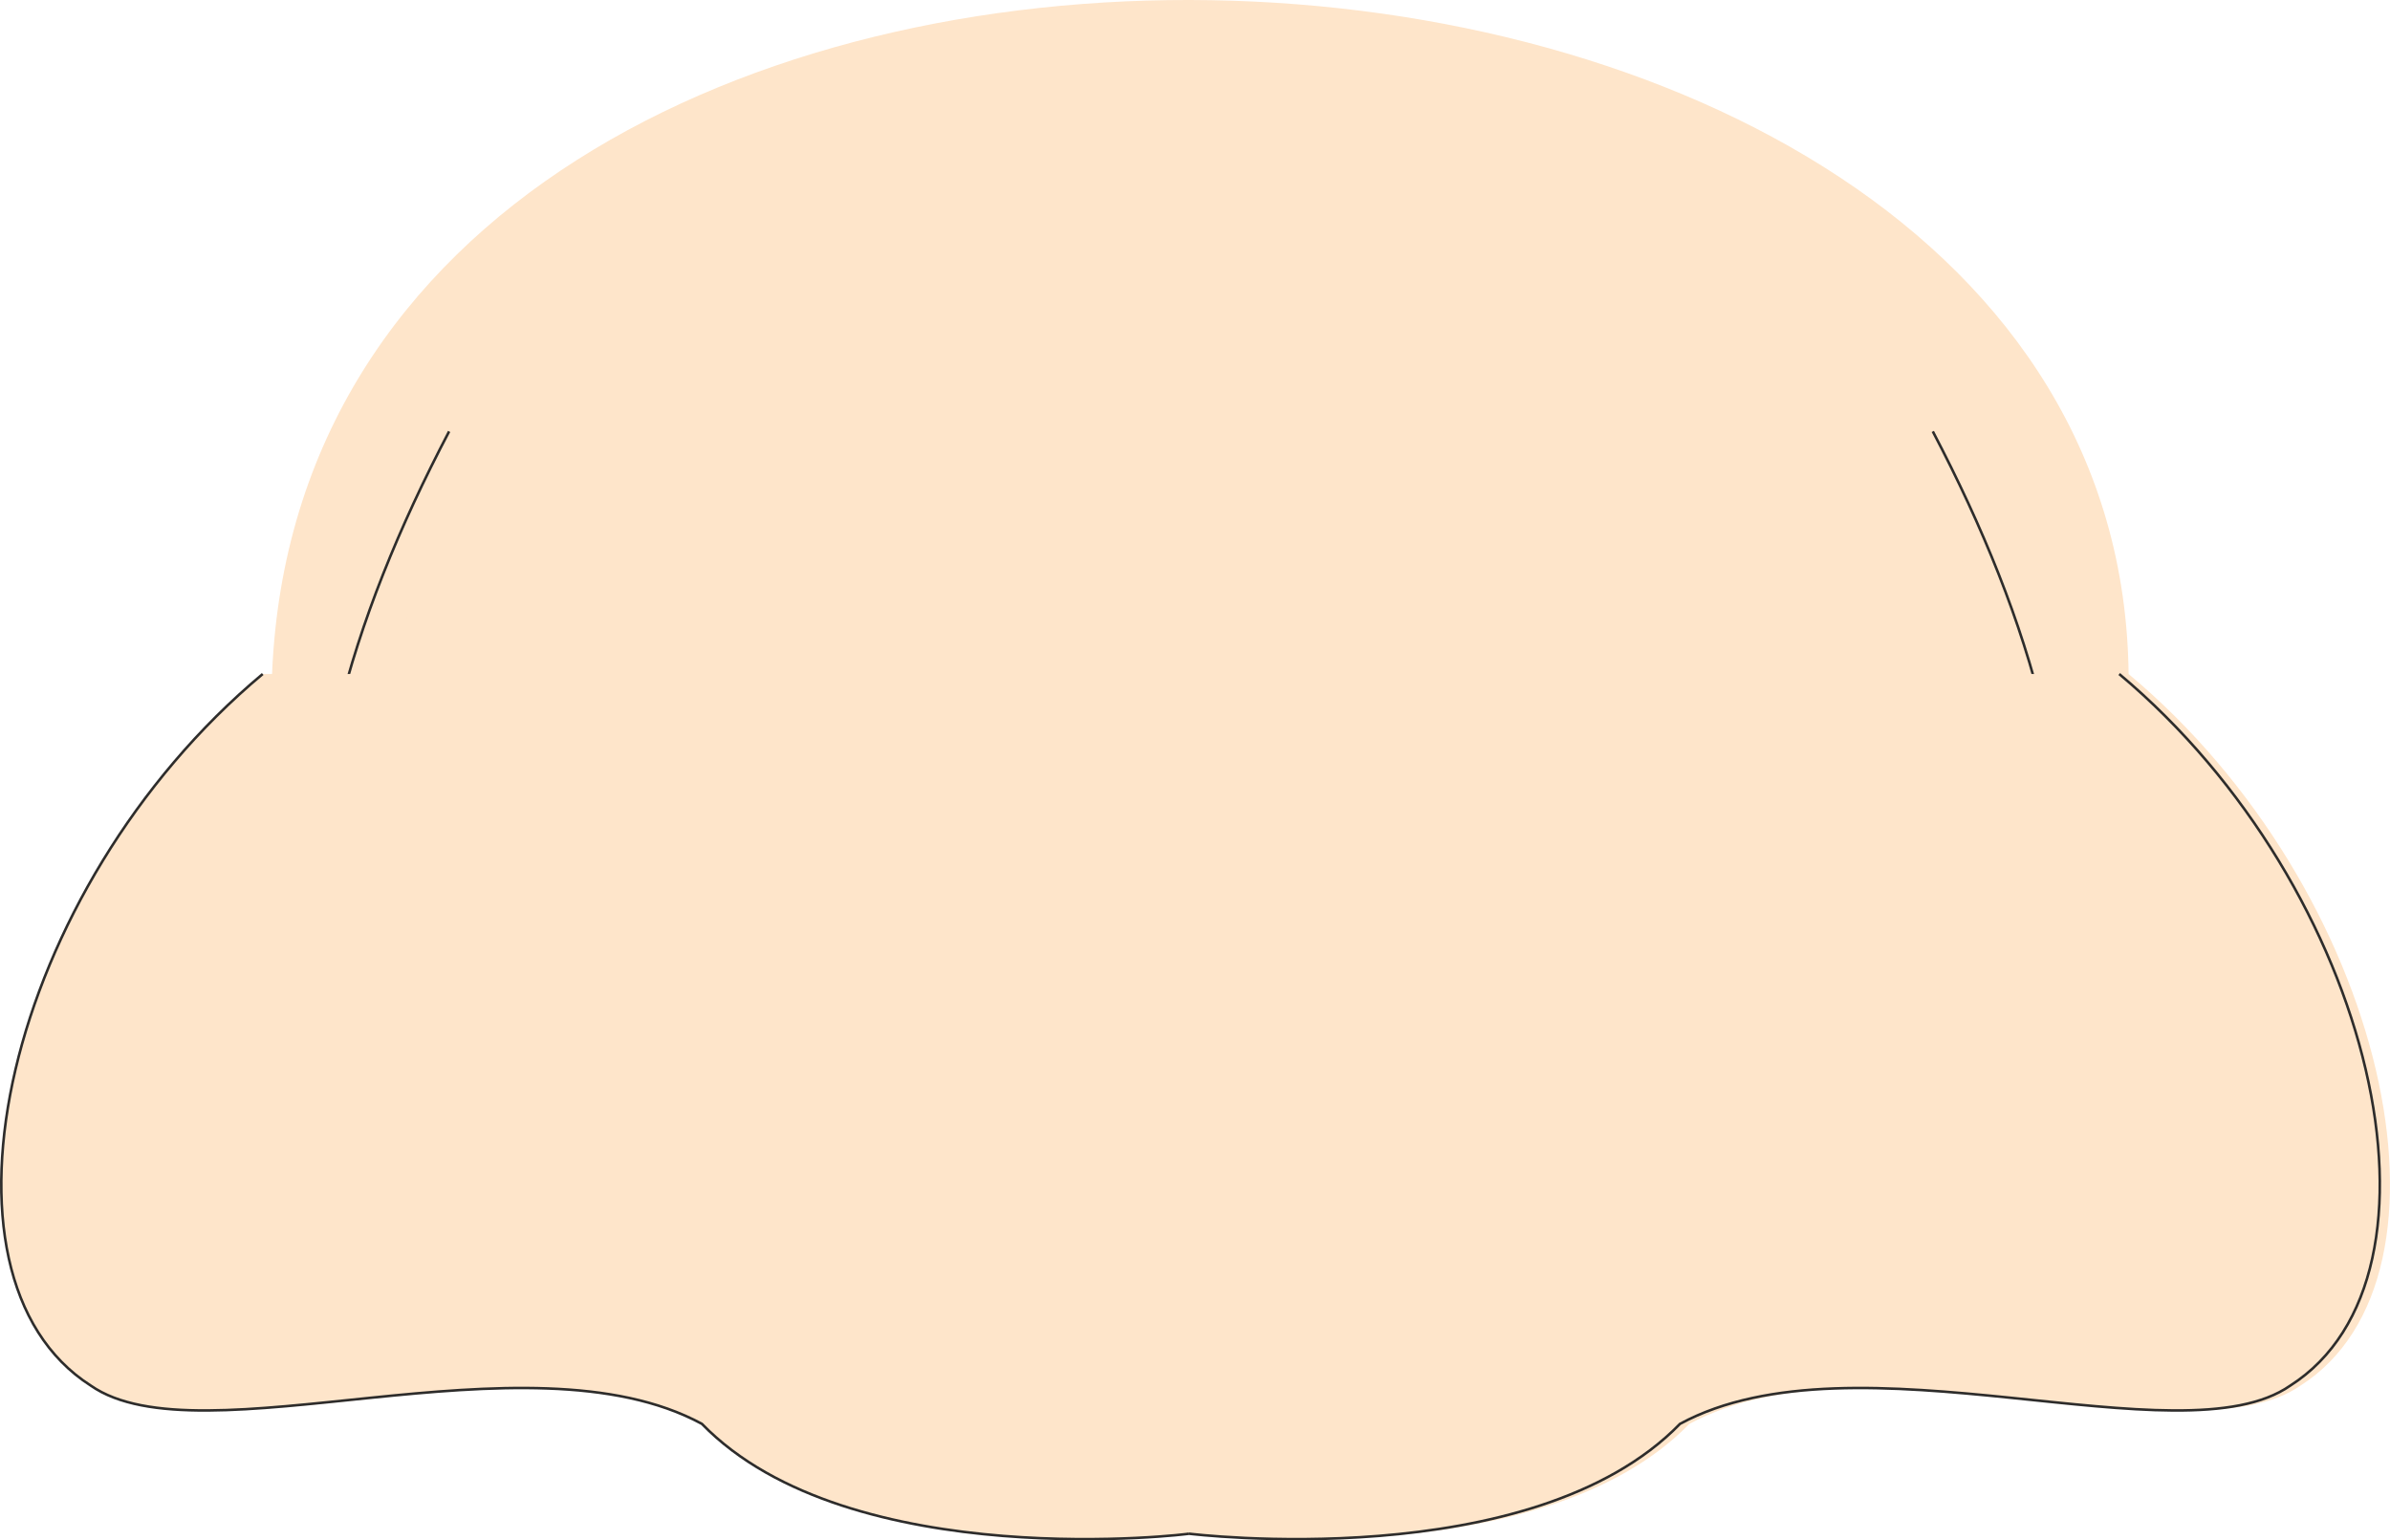
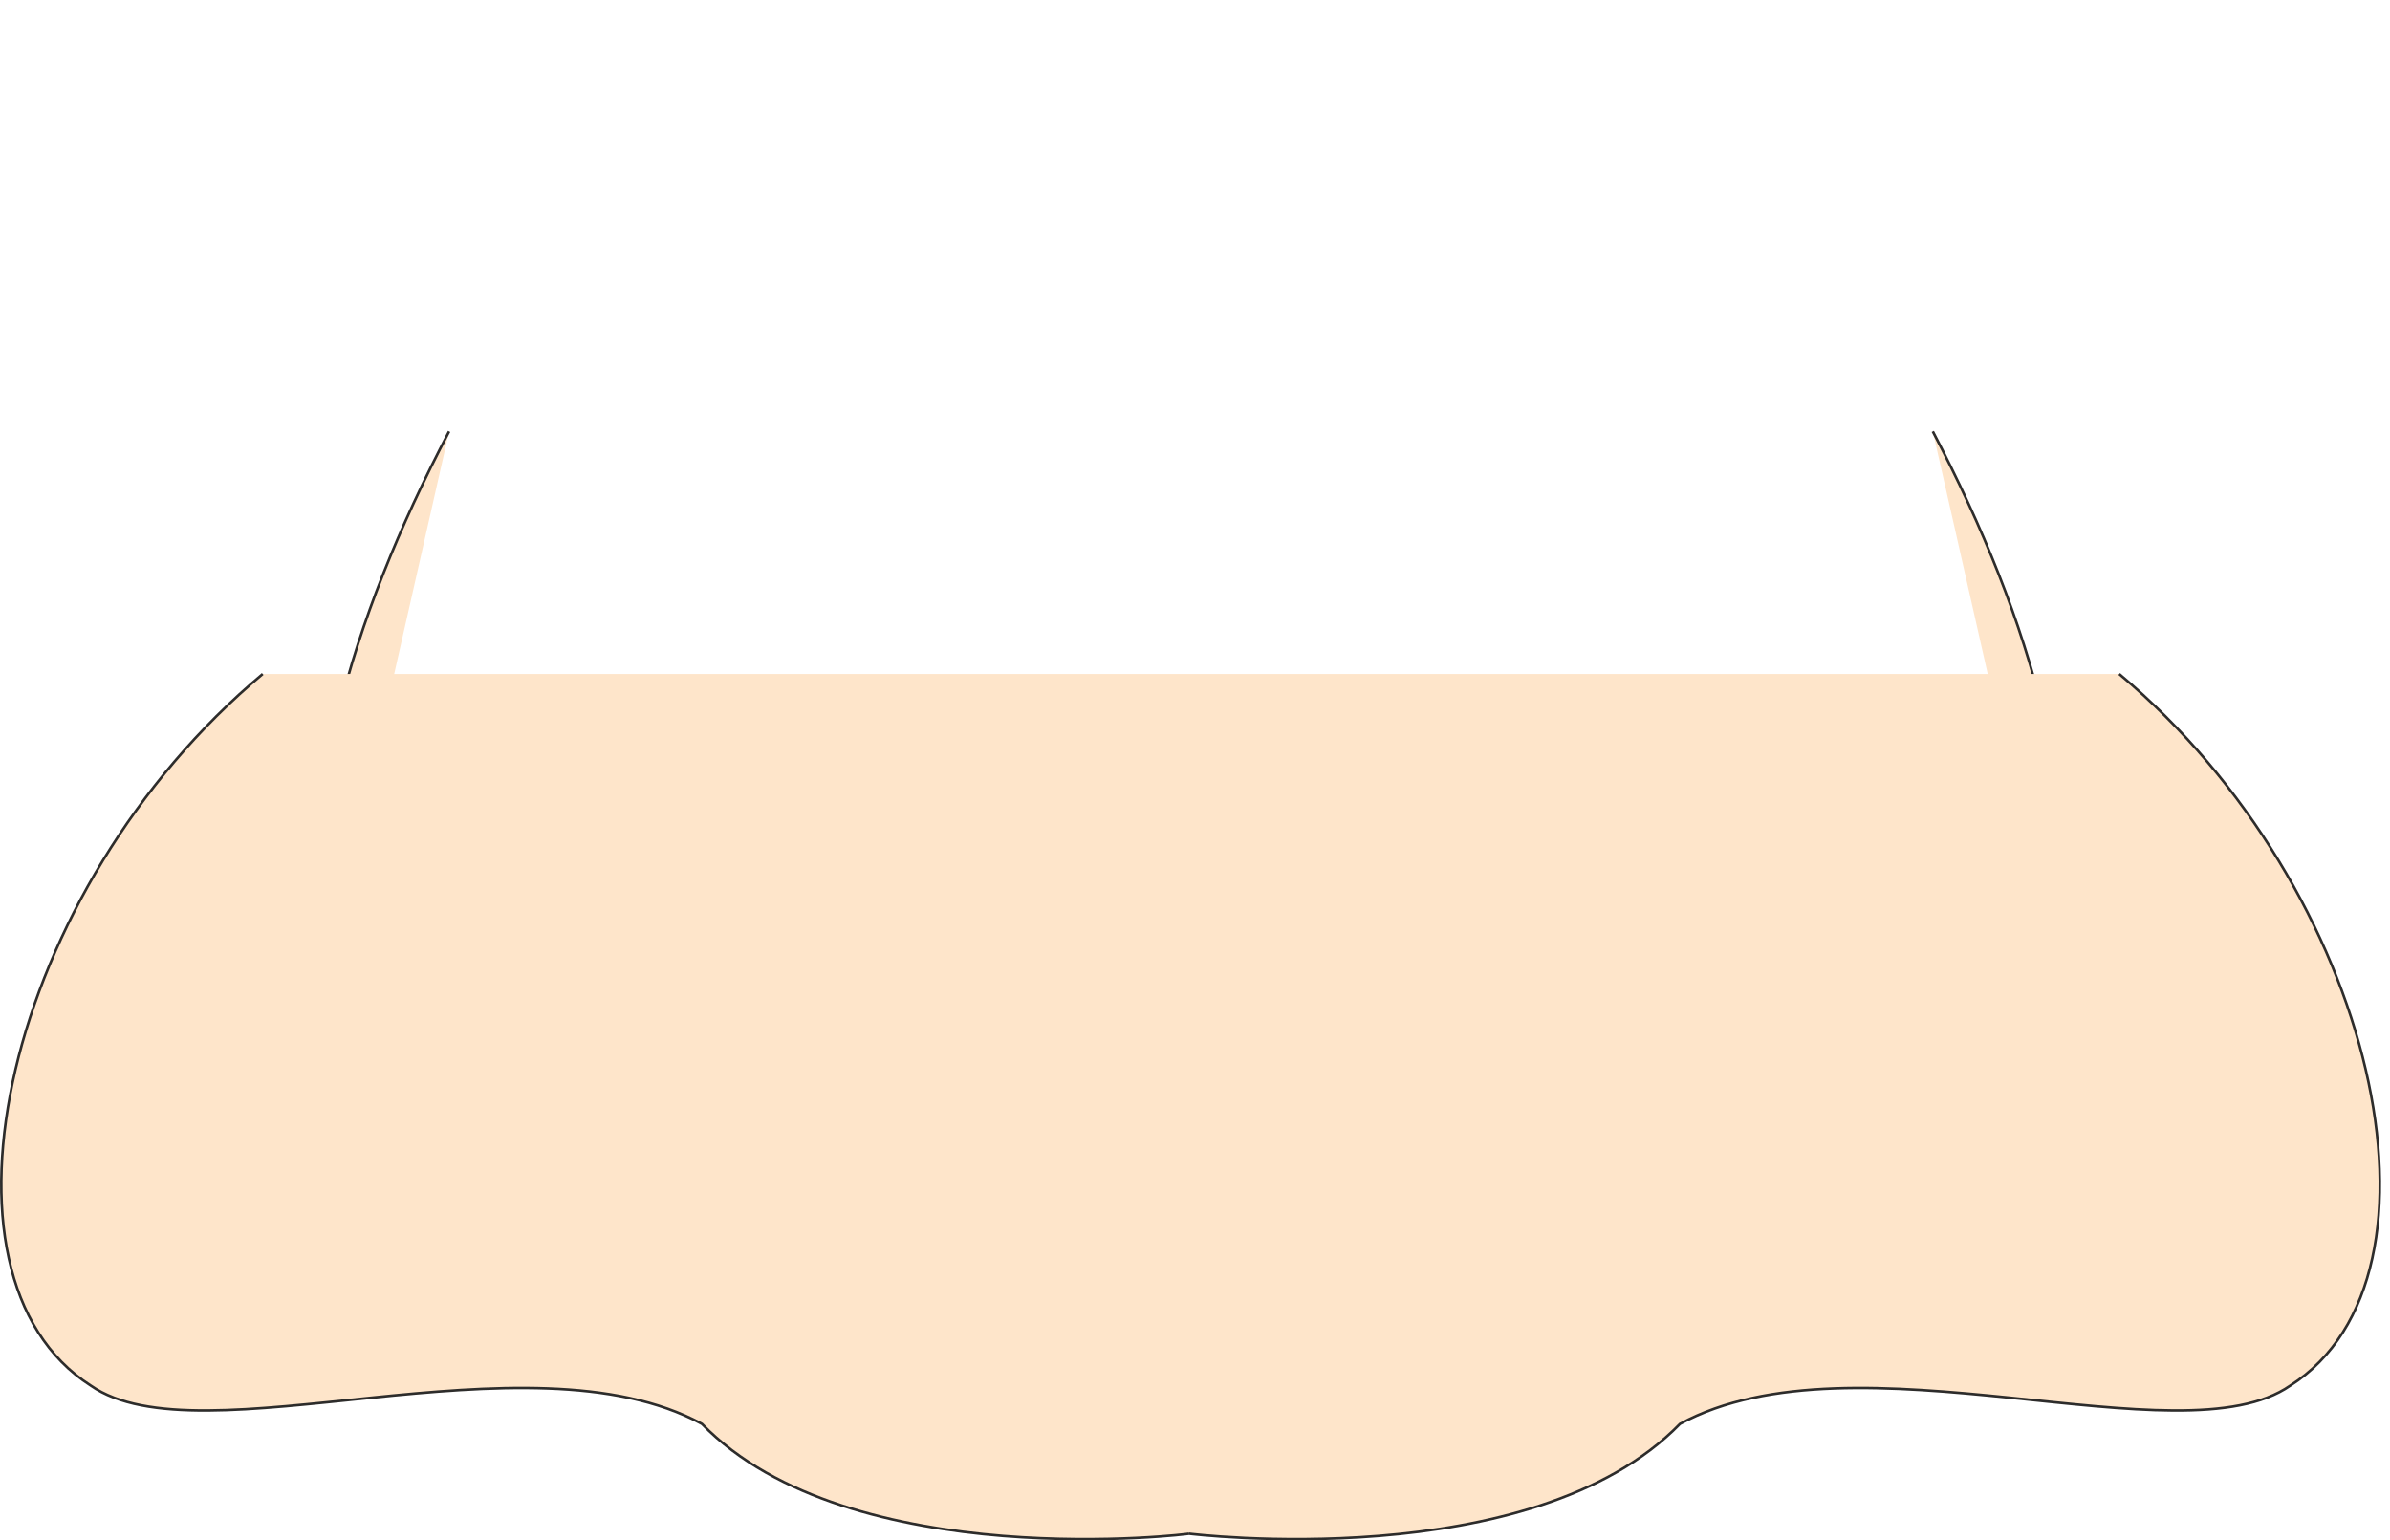
<svg xmlns="http://www.w3.org/2000/svg" width="269.538" height="173.739" viewBox="0 0 202.153 130.305">
-   <path d="M376.55 422.097c21.816 18.216 29.088 50.904 14.544 60.192-9.288 6.48-36.792-4.824-51.696 3.24-12.528 12.888-41.616 9.288-41.616 9.288.432 0-28.584 3.6-41.112-9.288-14.904-8.064-42.336 3.24-51.624-3.24-14.544-9.288-7.272-41.976 14.472-60.192 3.24-78.624 156.24-73.368 157.032 0z" style="fill:#fee5ca" transform="translate(-196.507 -365.083)" />
  <path d="M370.862 449.6c2.016-16.2-2.376-31.823-10.872-48.023M223.622 449.6c-2.088-16.2 2.376-31.823 10.872-48.023" style="fill:#fee5ca;stroke:#2d2c2b;stroke-width:.216;stroke-miterlimit:10.433" transform="translate(-196.507 -365.083)" />
  <path d="M375.758 422.097c21.744 18.216 29.016 50.904 14.472 60.192-9.288 6.48-36.72-4.824-51.624 3.24-12.528 12.888-41.544 9.288-41.544 9.288.432 0-28.656 3.6-41.184-9.288-14.904-8.064-42.408 3.24-51.696-3.24-14.544-9.288-7.272-41.976 14.544-60.192" style="fill:#fee5ca;stroke:#2d2c2b;stroke-width:.216;stroke-miterlimit:10.433" transform="translate(-196.507 -365.083)" />
</svg>